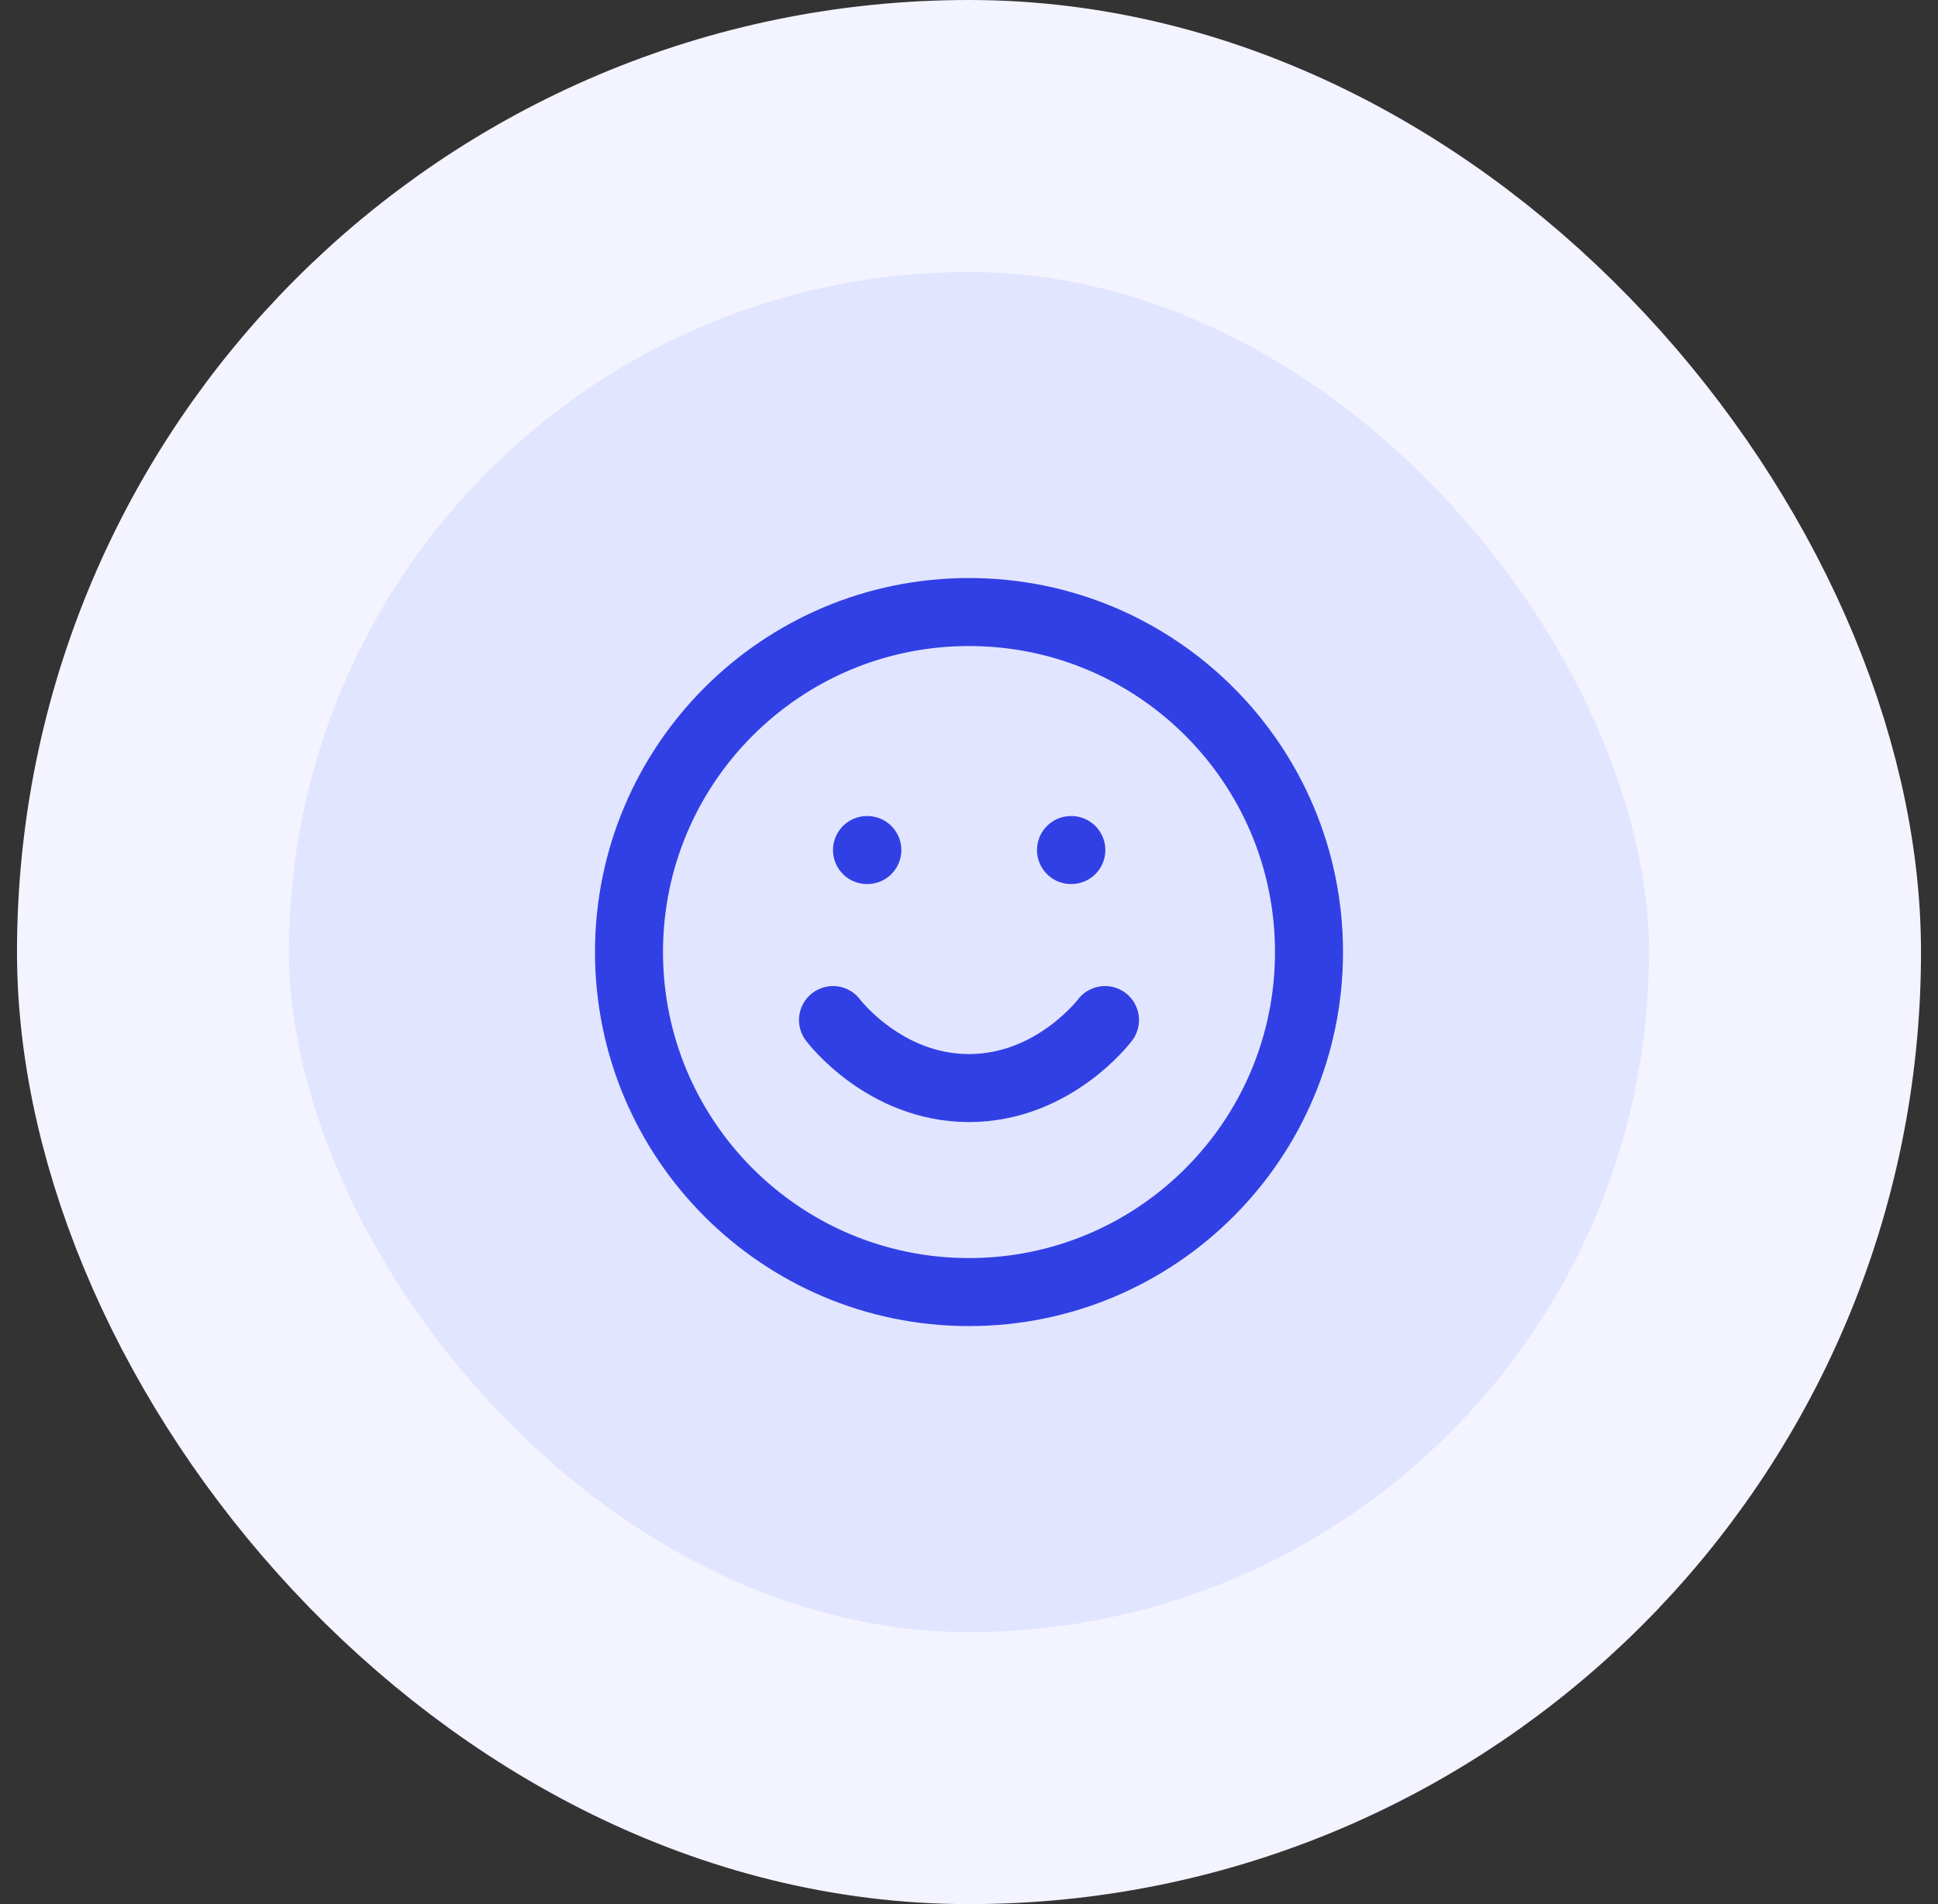
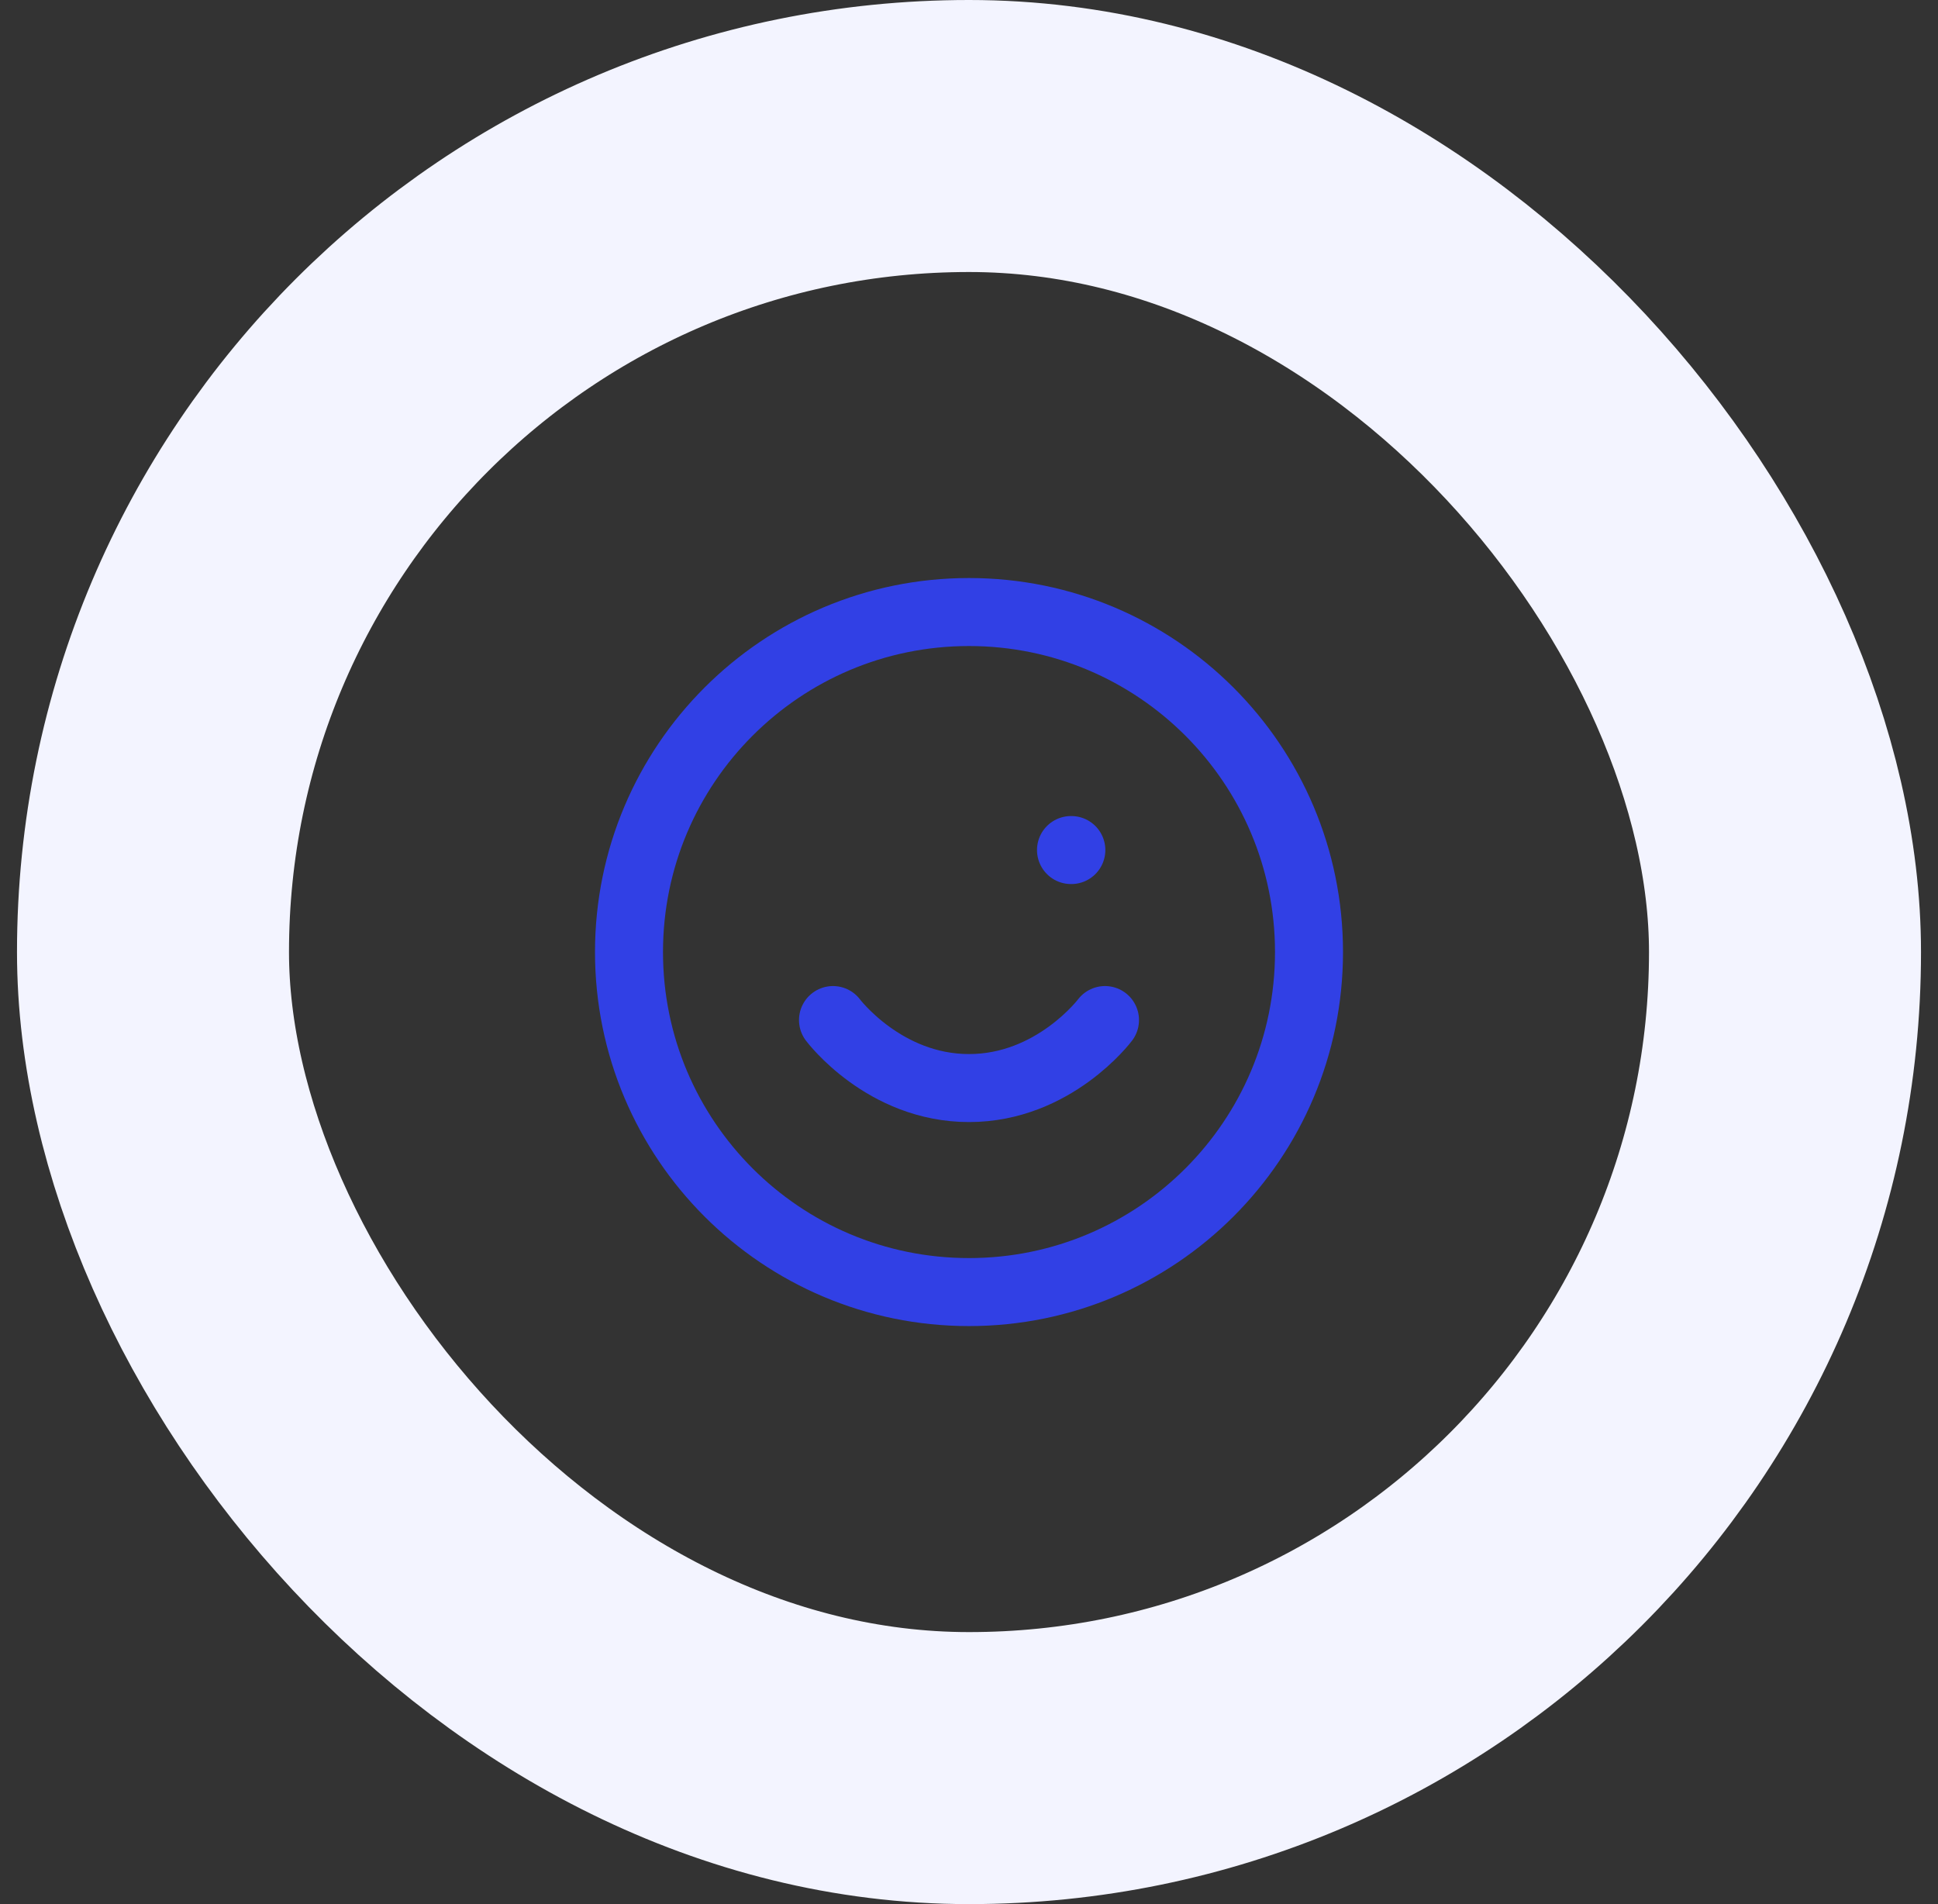
<svg xmlns="http://www.w3.org/2000/svg" width="57" height="56" viewBox="0 0 57 56" fill="none">
  <rect x="0" y="0" width="57" height="56" fill="#333333" stroke="none" />
-   <rect x="4.5" y="4" width="48" height="48" rx="24" fill="#E2E5FF" />
  <rect x="4.5" y="4" width="48" height="48" rx="24" stroke="#F3F4FF" stroke-width="8" />
-   <path d="M24.5 30C24.5 30 26 32 28.5 32C31 32 32.5 30 32.5 30M25.5 25H25.51M31.5 25H31.51M38.5 28C38.5 33.523 34.023 38 28.5 38C22.977 38 18.5 33.523 18.5 28C18.5 22.477 22.977 18 28.5 18C34.023 18 38.5 22.477 38.5 28Z" stroke="#3140E5" stroke-width="2" stroke-linecap="round" stroke-linejoin="round" />
+   <path d="M24.5 30C24.5 30 26 32 28.5 32C31 32 32.5 30 32.5 30M25.5 25M31.5 25H31.51M38.5 28C38.5 33.523 34.023 38 28.5 38C22.977 38 18.5 33.523 18.5 28C18.5 22.477 22.977 18 28.5 18C34.023 18 38.5 22.477 38.5 28Z" stroke="#3140E5" stroke-width="2" stroke-linecap="round" stroke-linejoin="round" />
</svg>